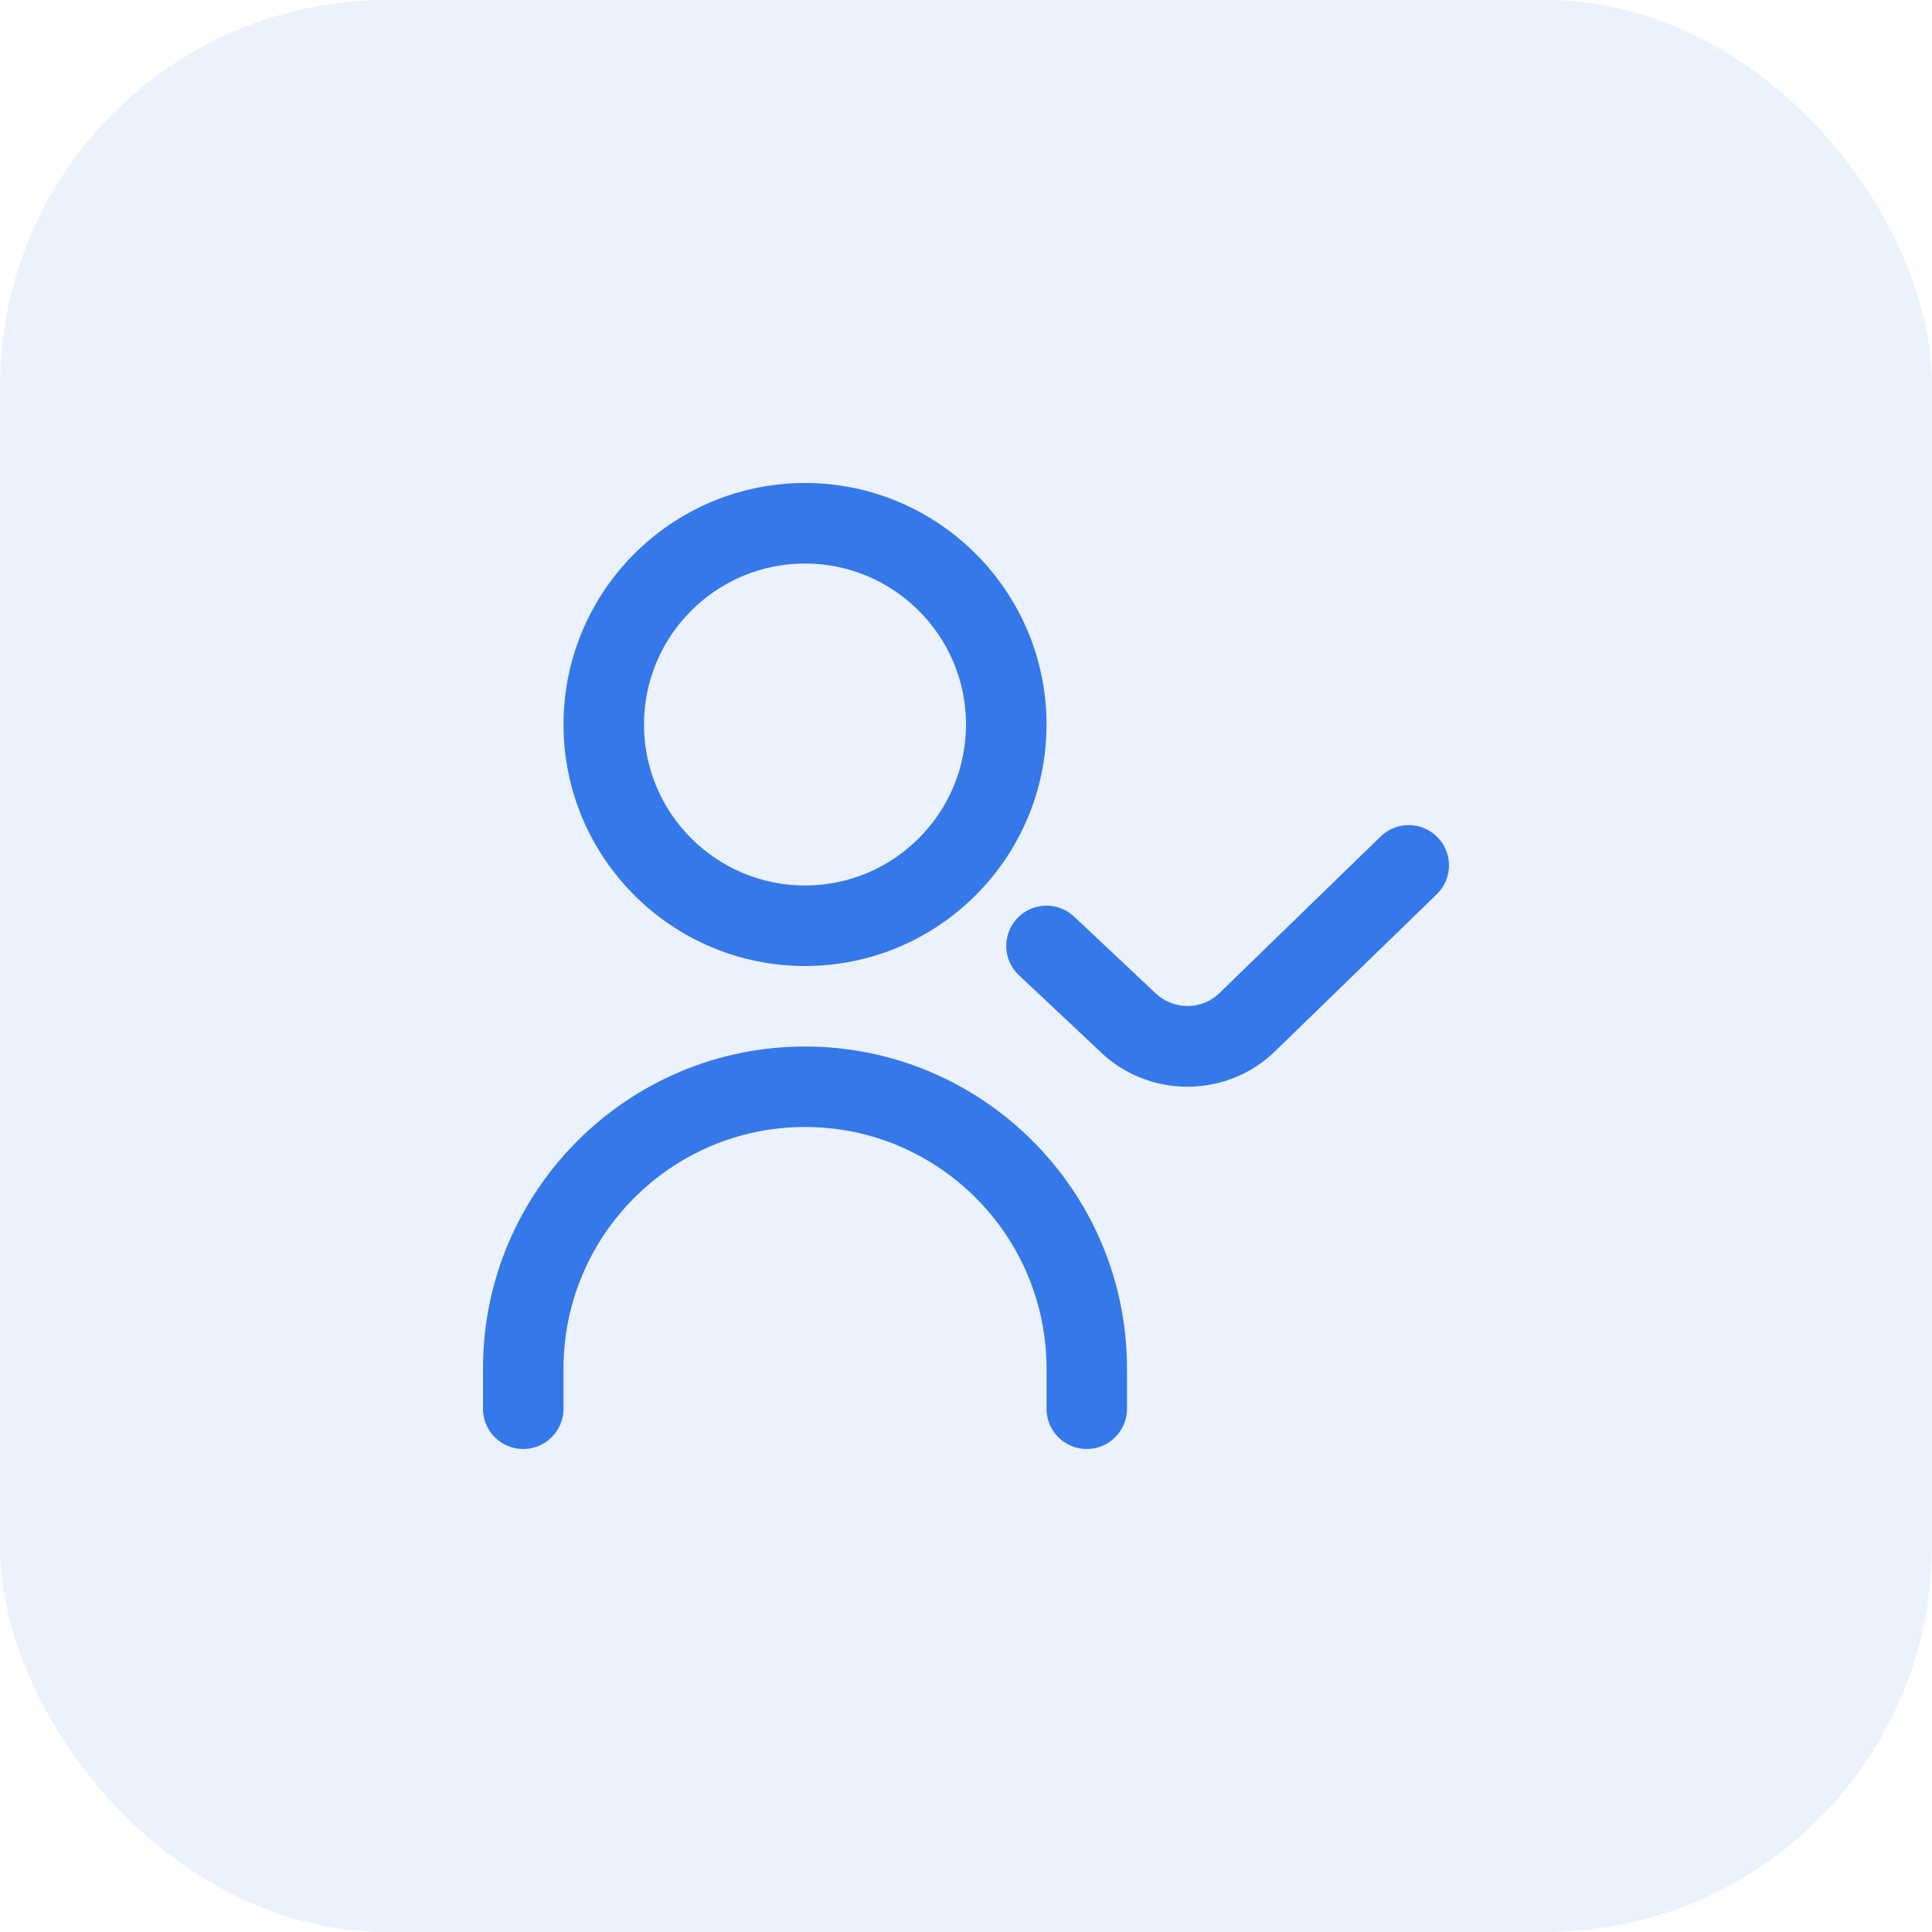
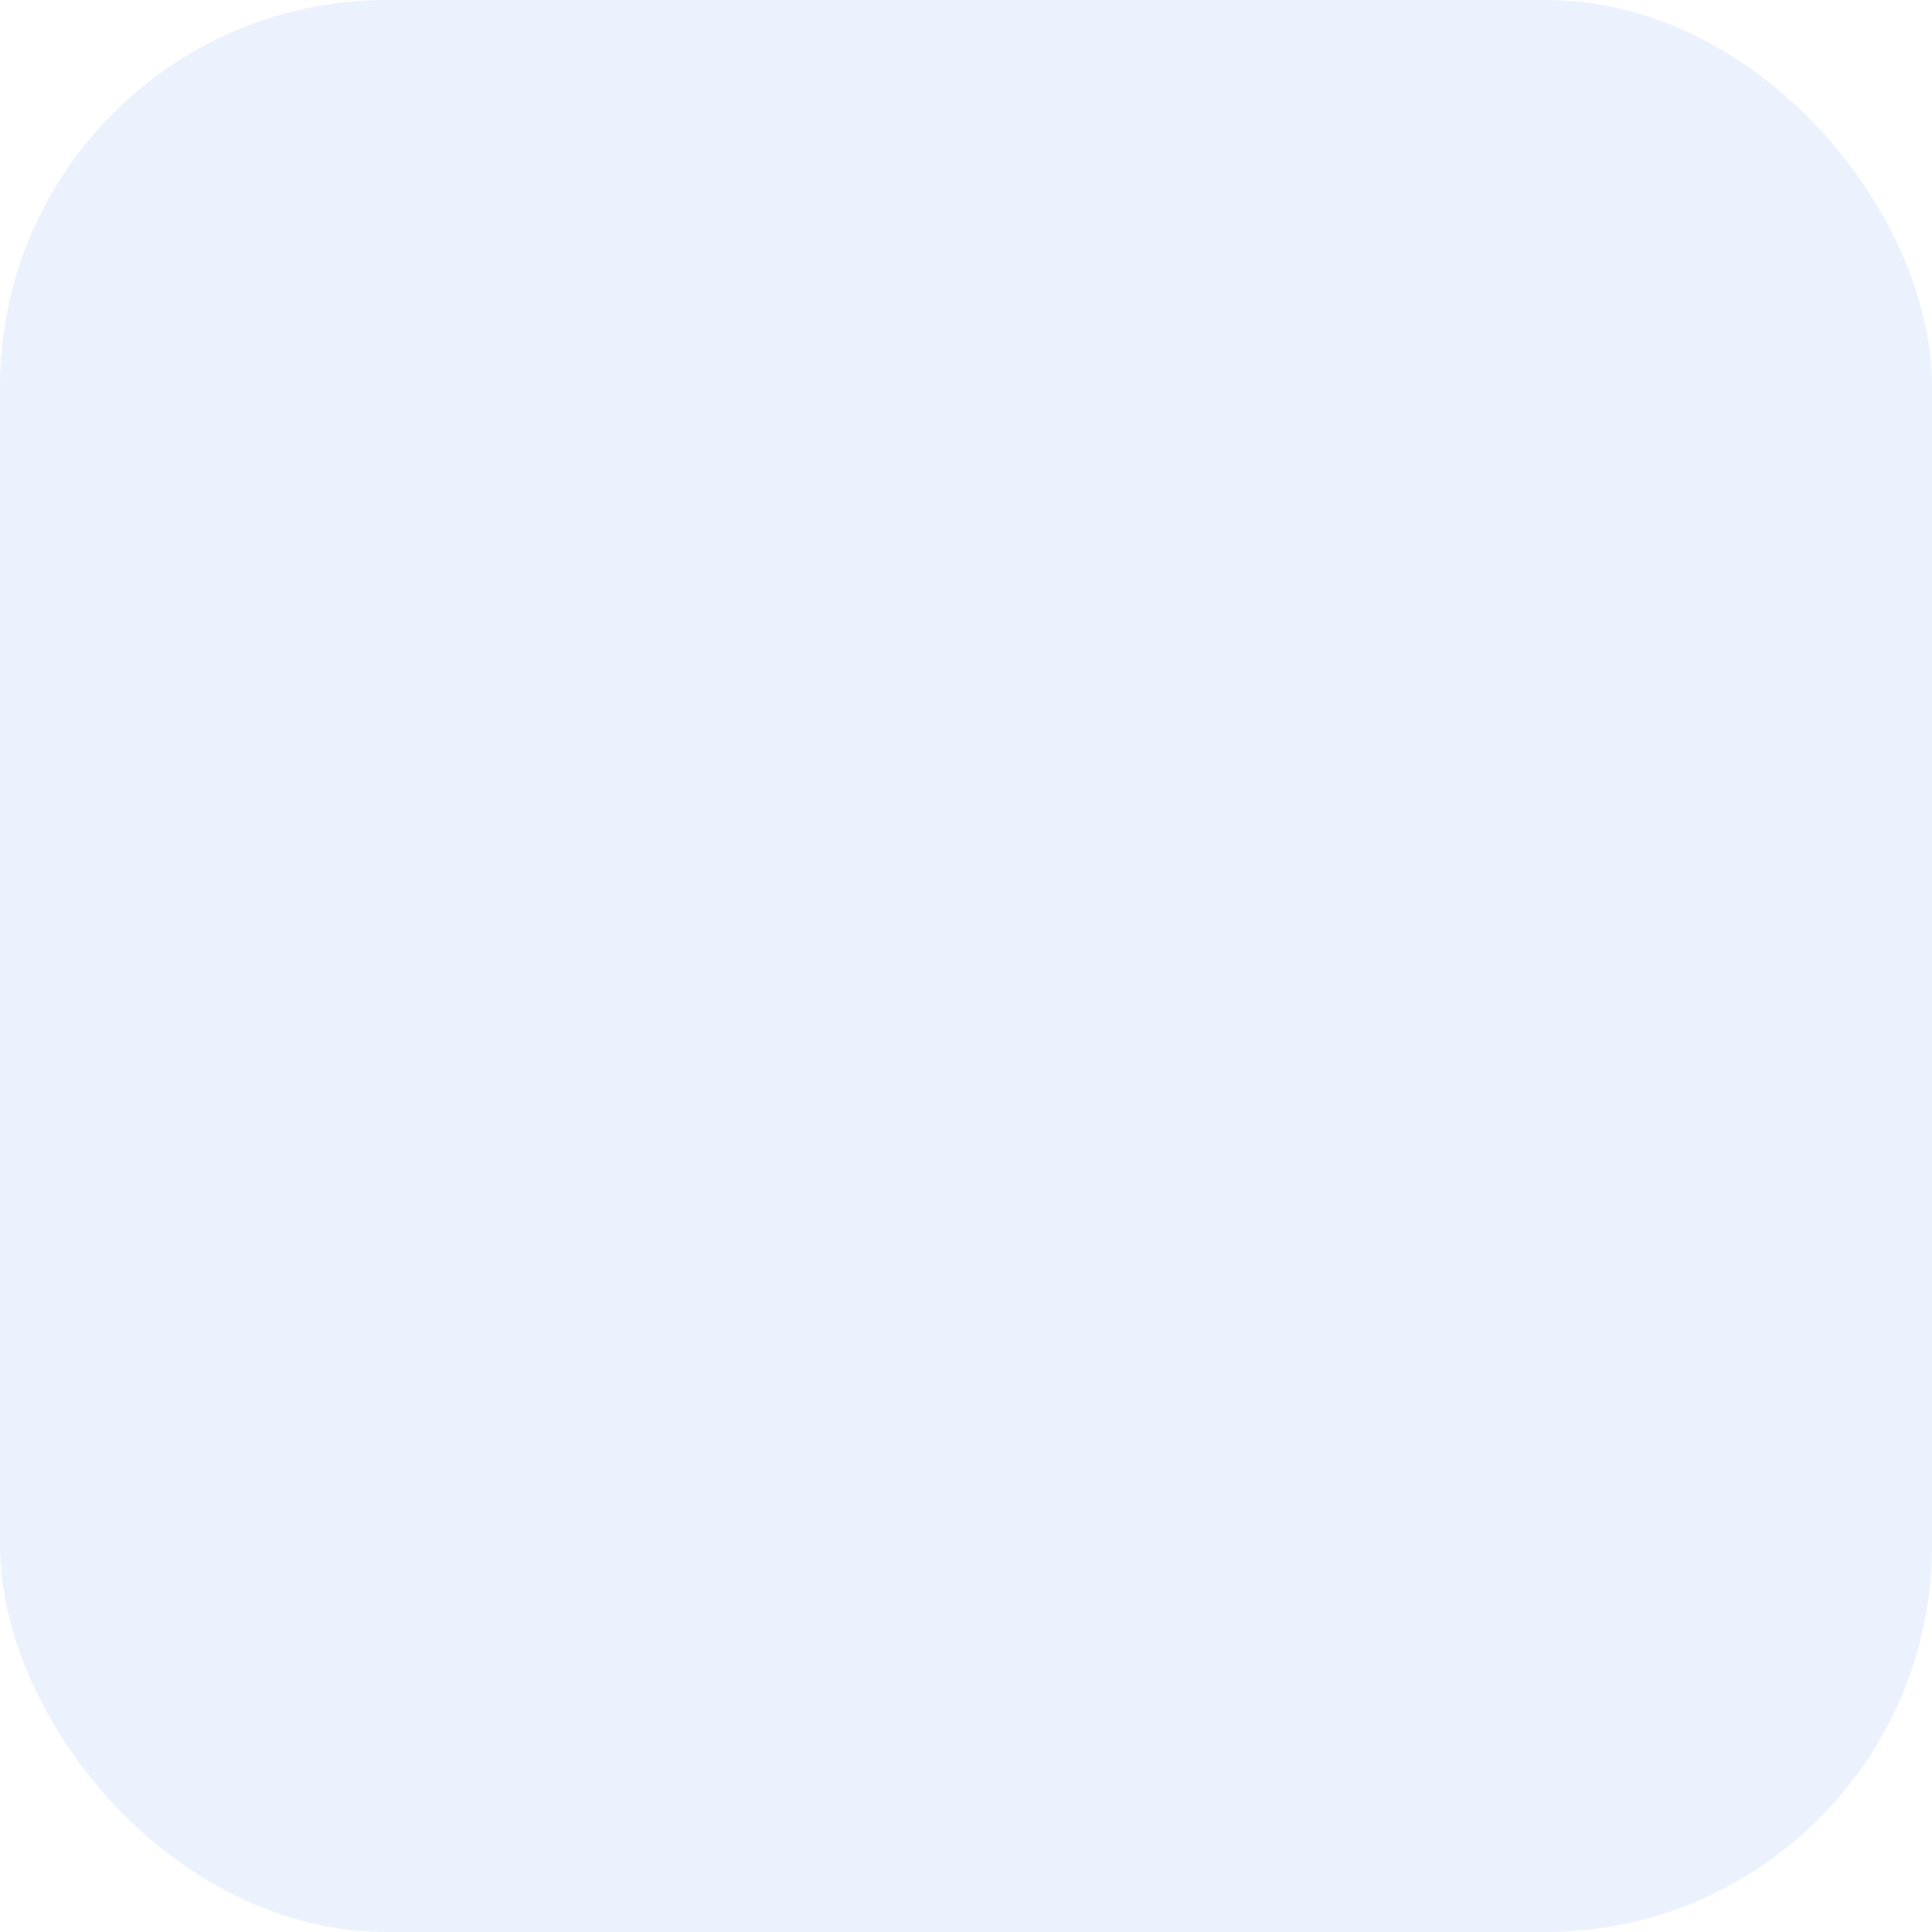
<svg xmlns="http://www.w3.org/2000/svg" width="40" height="40" viewBox="0 0 40 40" fill="none">
  <rect opacity="0.1" width="40" height="40" rx="8" fill="#3578EA" />
  <g clip-path="url(#clip0_4512_549)">
-     <path d="M16.667 20C19.424 20 21.667 17.758 21.667 15C21.667 12.242 19.424 10 16.667 10C13.909 10 11.667 12.242 11.667 15C11.667 17.758 13.909 20 16.667 20ZM16.667 11.667C18.505 11.667 20 13.162 20 15C20 16.838 18.505 18.333 16.667 18.333C14.828 18.333 13.333 16.838 13.333 15C13.333 13.162 14.828 11.667 16.667 11.667ZM23.333 28.333V29.167C23.333 29.627 22.96 30 22.5 30C22.04 30 21.667 29.627 21.667 29.167V28.333C21.667 25.576 19.424 23.333 16.667 23.333C13.909 23.333 11.667 25.576 11.667 28.333V29.167C11.667 29.627 11.293 30 10.833 30C10.373 30 10 29.627 10 29.167V28.333C10 24.657 12.991 21.667 16.667 21.667C20.343 21.667 23.333 24.657 23.333 28.333ZM29.747 18.514L26.421 21.743C25.937 22.228 25.281 22.499 24.583 22.499C23.886 22.499 23.23 22.227 22.738 21.735L21.095 20.19C20.76 19.875 20.744 19.348 21.06 19.012C21.376 18.677 21.902 18.661 22.238 18.977L23.898 20.539C24.291 20.931 24.894 20.913 25.251 20.557L28.586 17.318C28.916 16.997 29.443 17.006 29.764 17.336C30.085 17.666 30.077 18.194 29.747 18.514H29.747Z" fill="#3578EA" />
-   </g>
+     </g>
  <defs>
    <clipPath id="clip0_4512_549">
      <rect width="20" height="20" fill="white" transform="translate(10 10)" />
    </clipPath>
  </defs>
</svg>